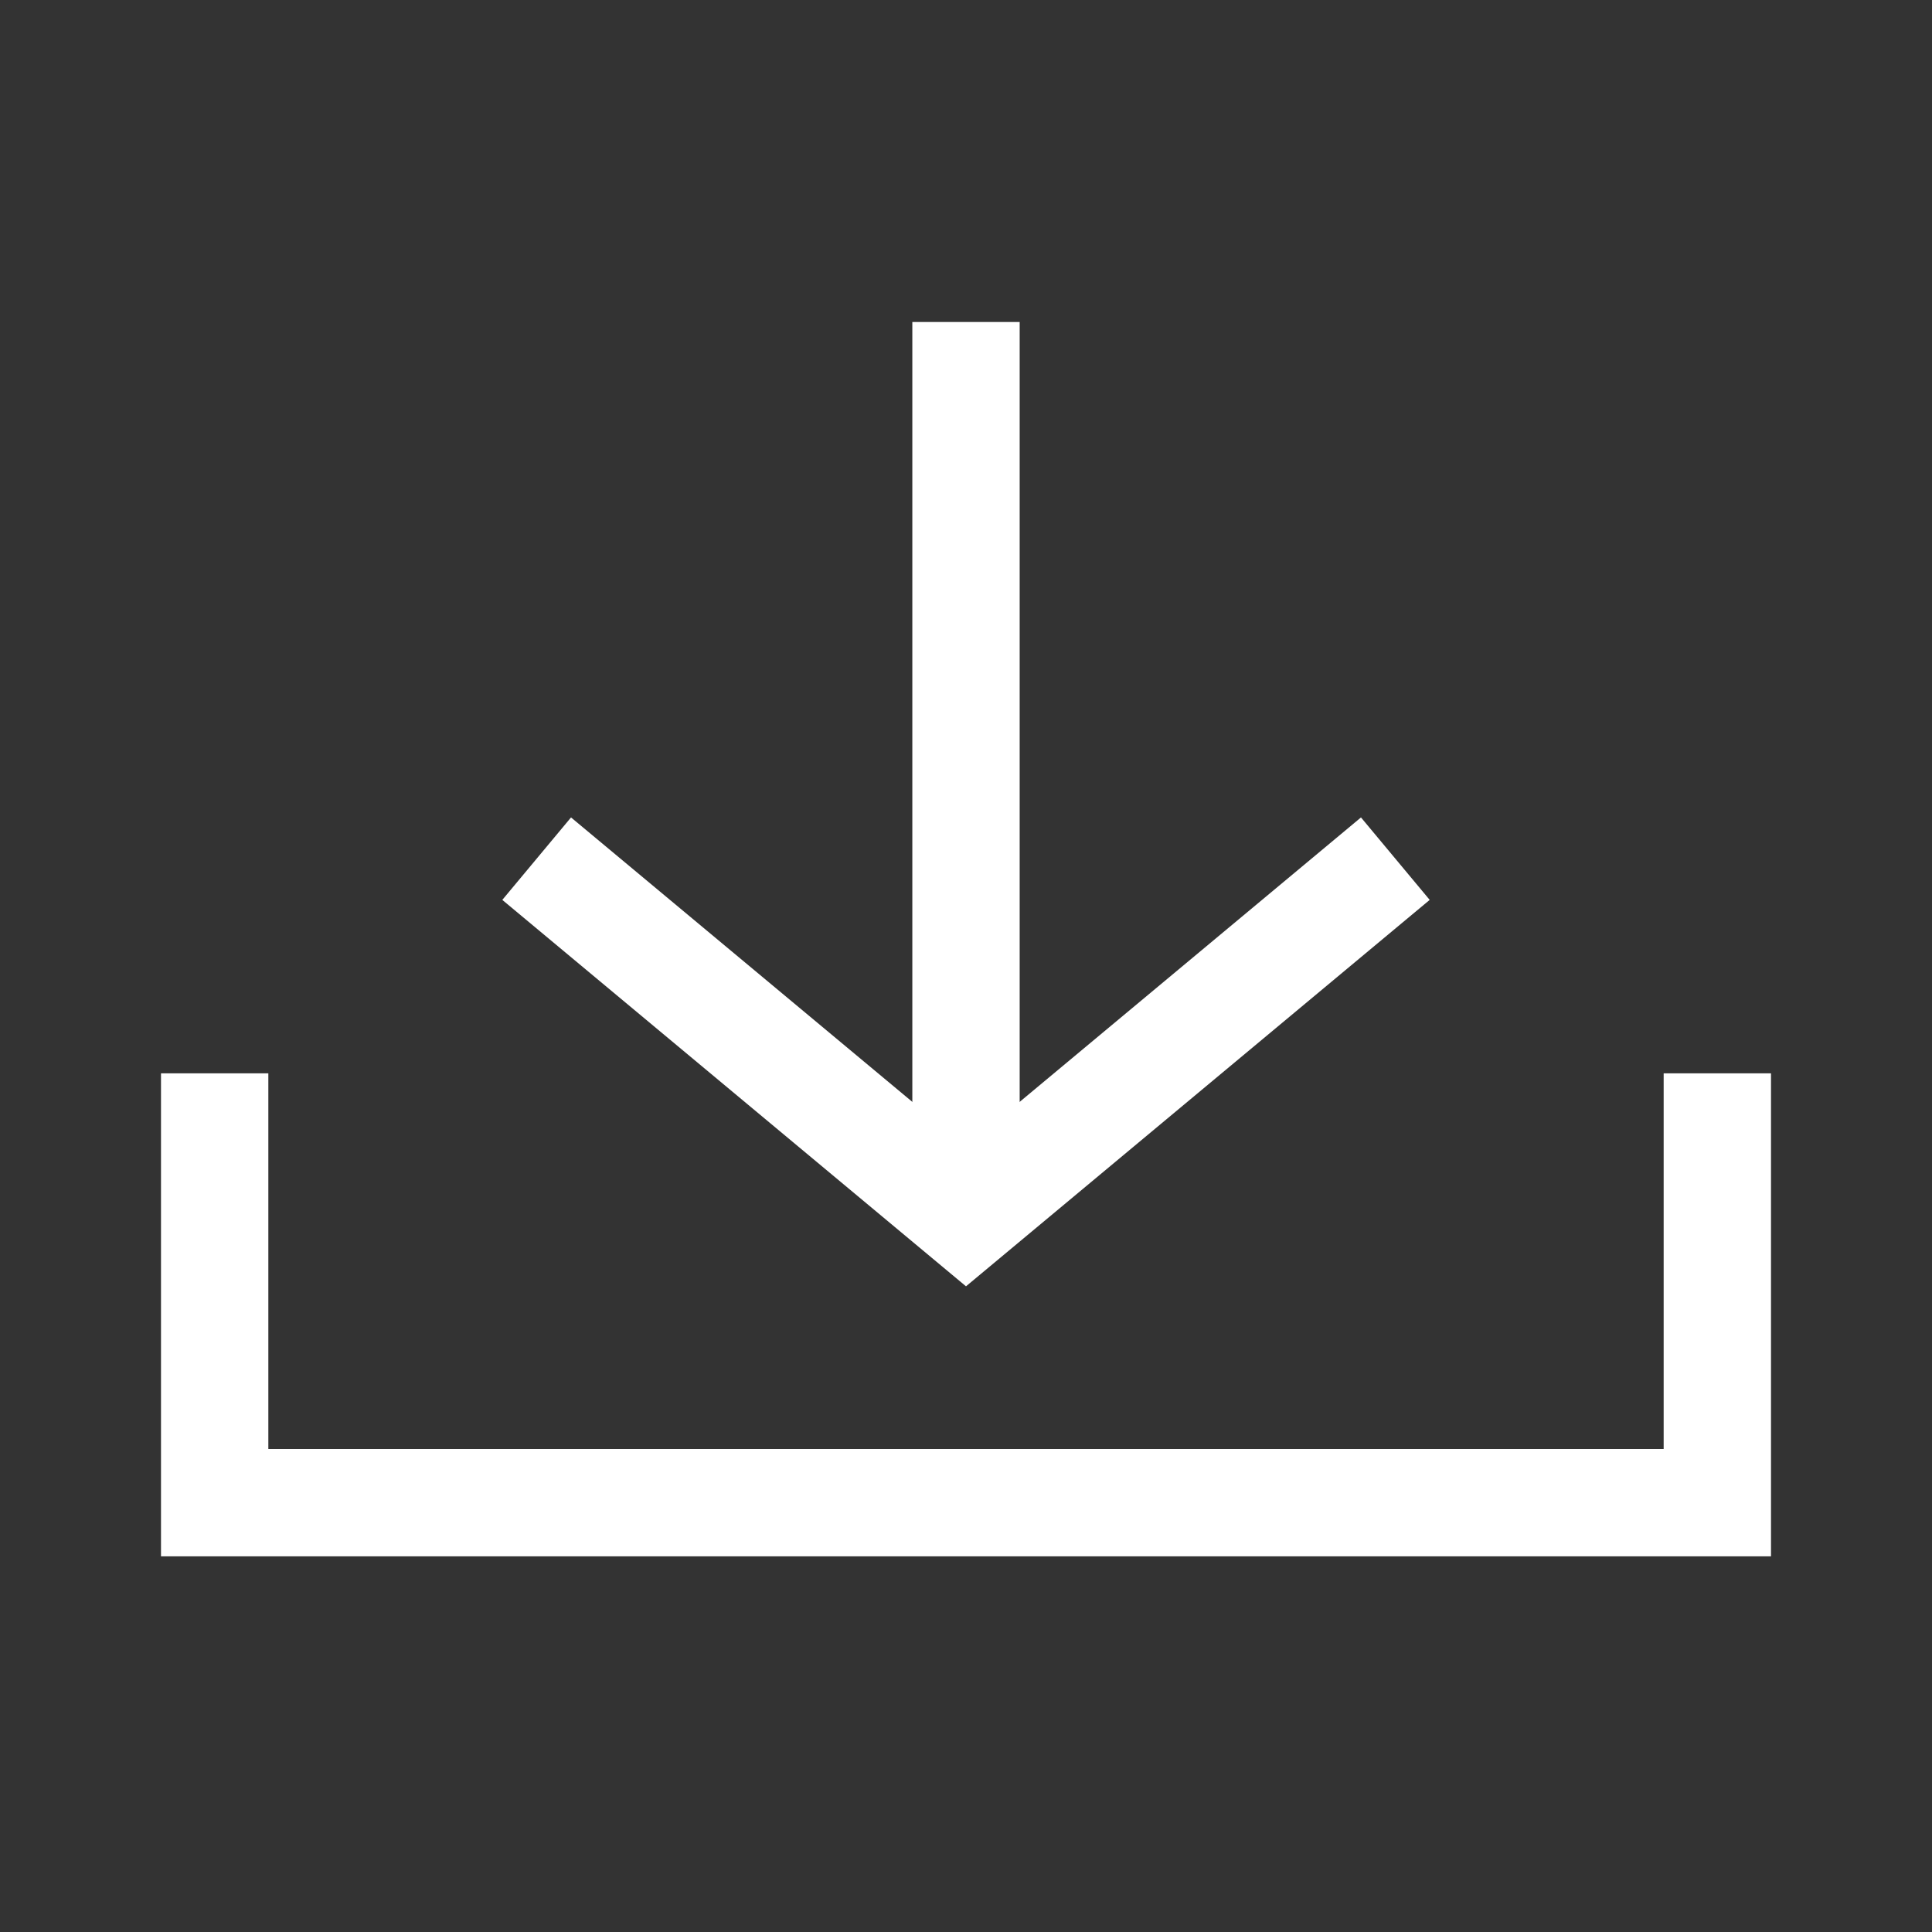
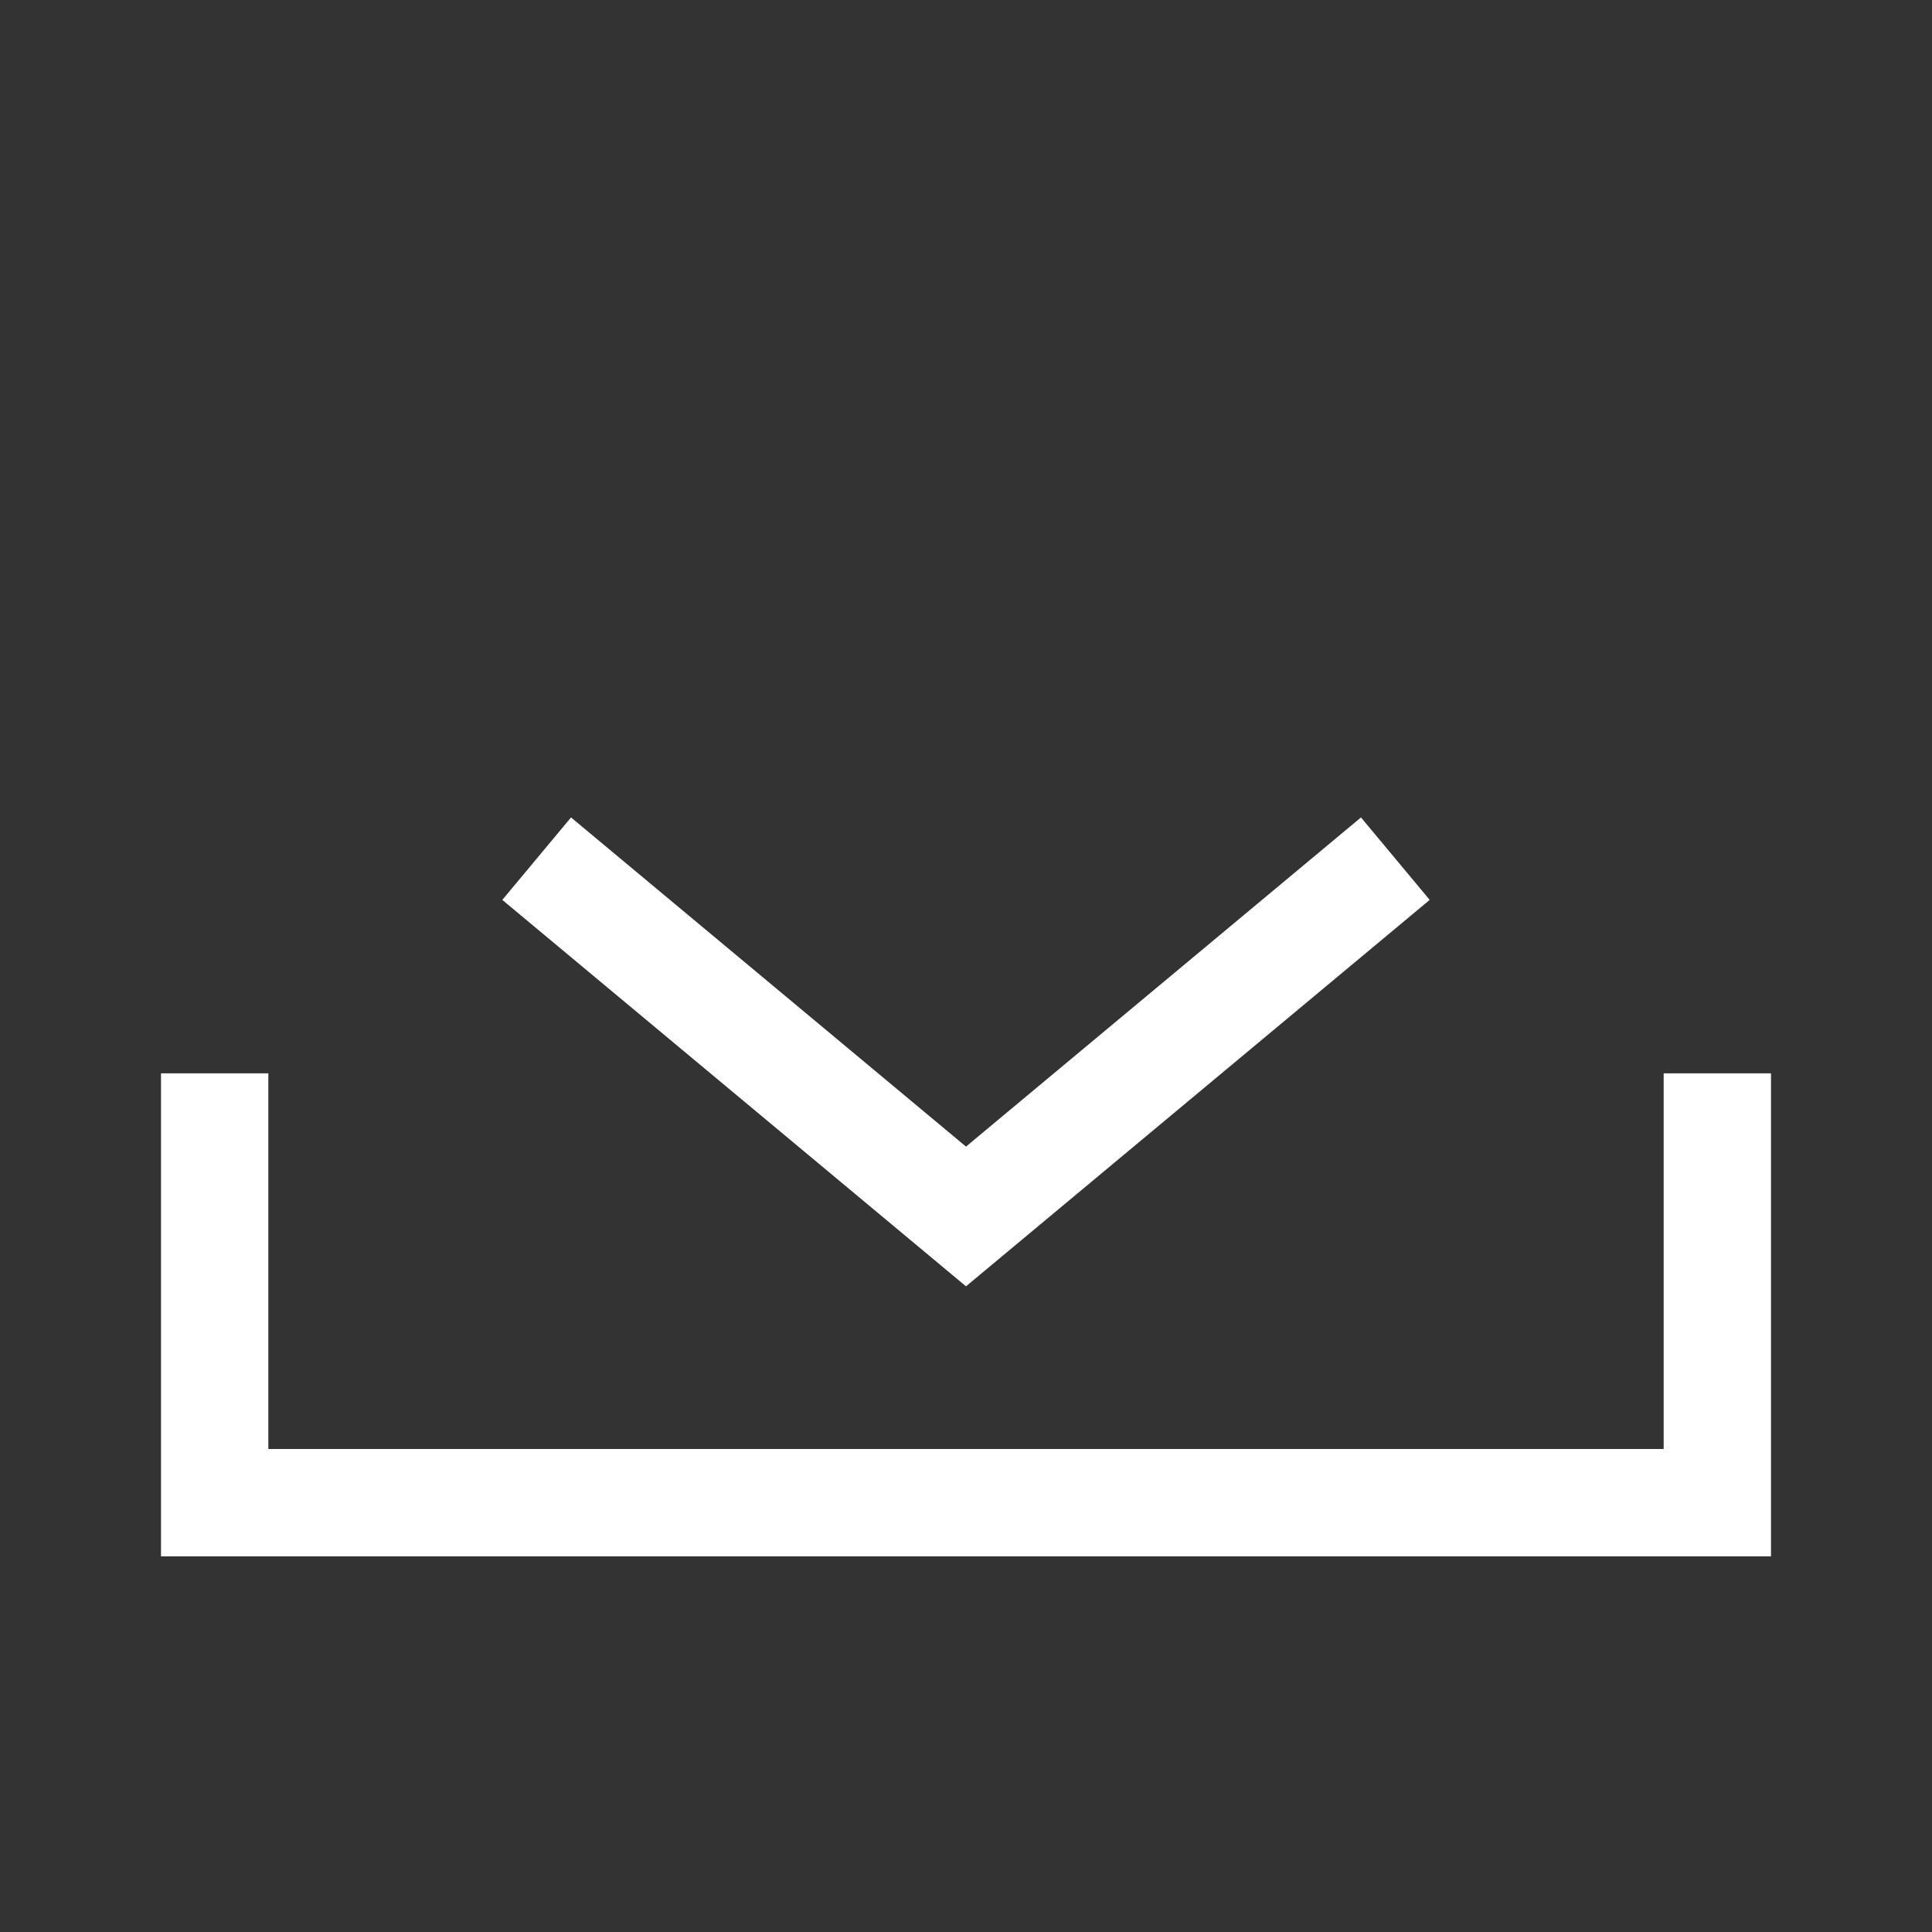
<svg xmlns="http://www.w3.org/2000/svg" width="36" height="36" viewBox="0 0 36 36" fill="none">
  <rect x="0" y="0" width="36" height="36" fill="#333333" stroke="none" />
-   <path d="M18 6L18 22" stroke="white" stroke-width="2" />
  <path d="M4 20V28H32V20" stroke="white" stroke-width="2" />
  <path d="M10 16L18 22.667L26 16" stroke="white" stroke-width="2" />
</svg>